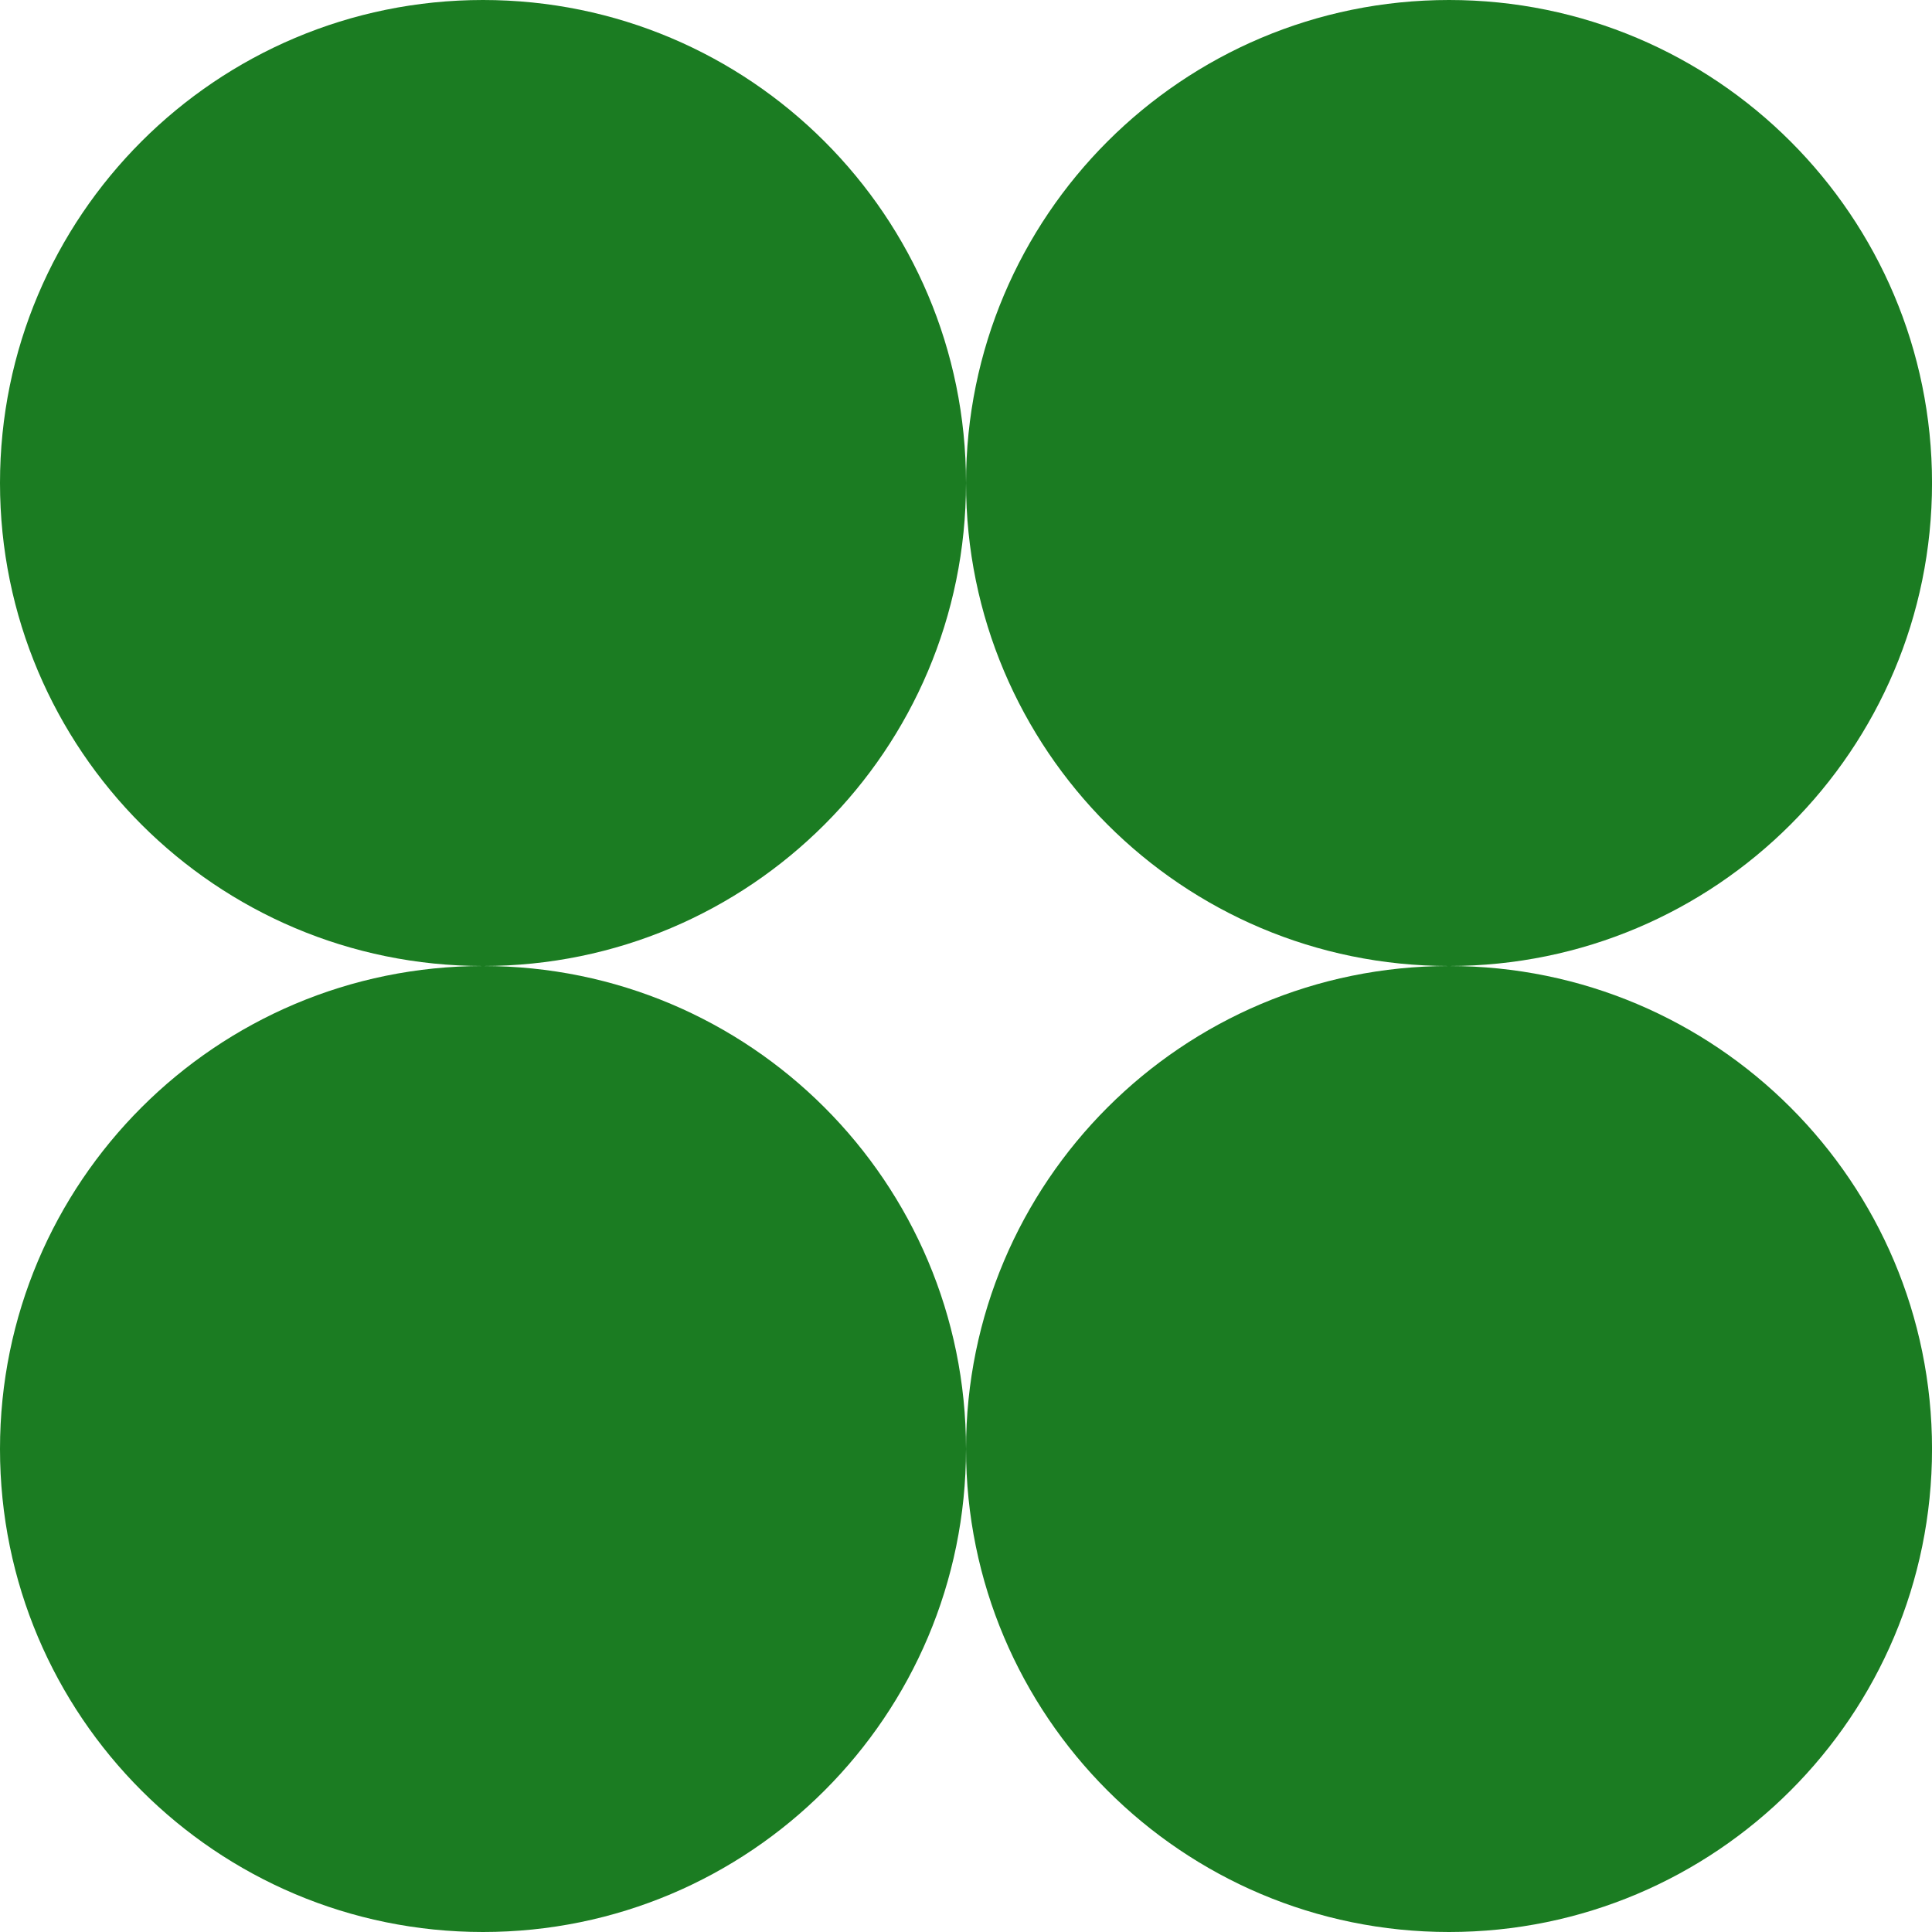
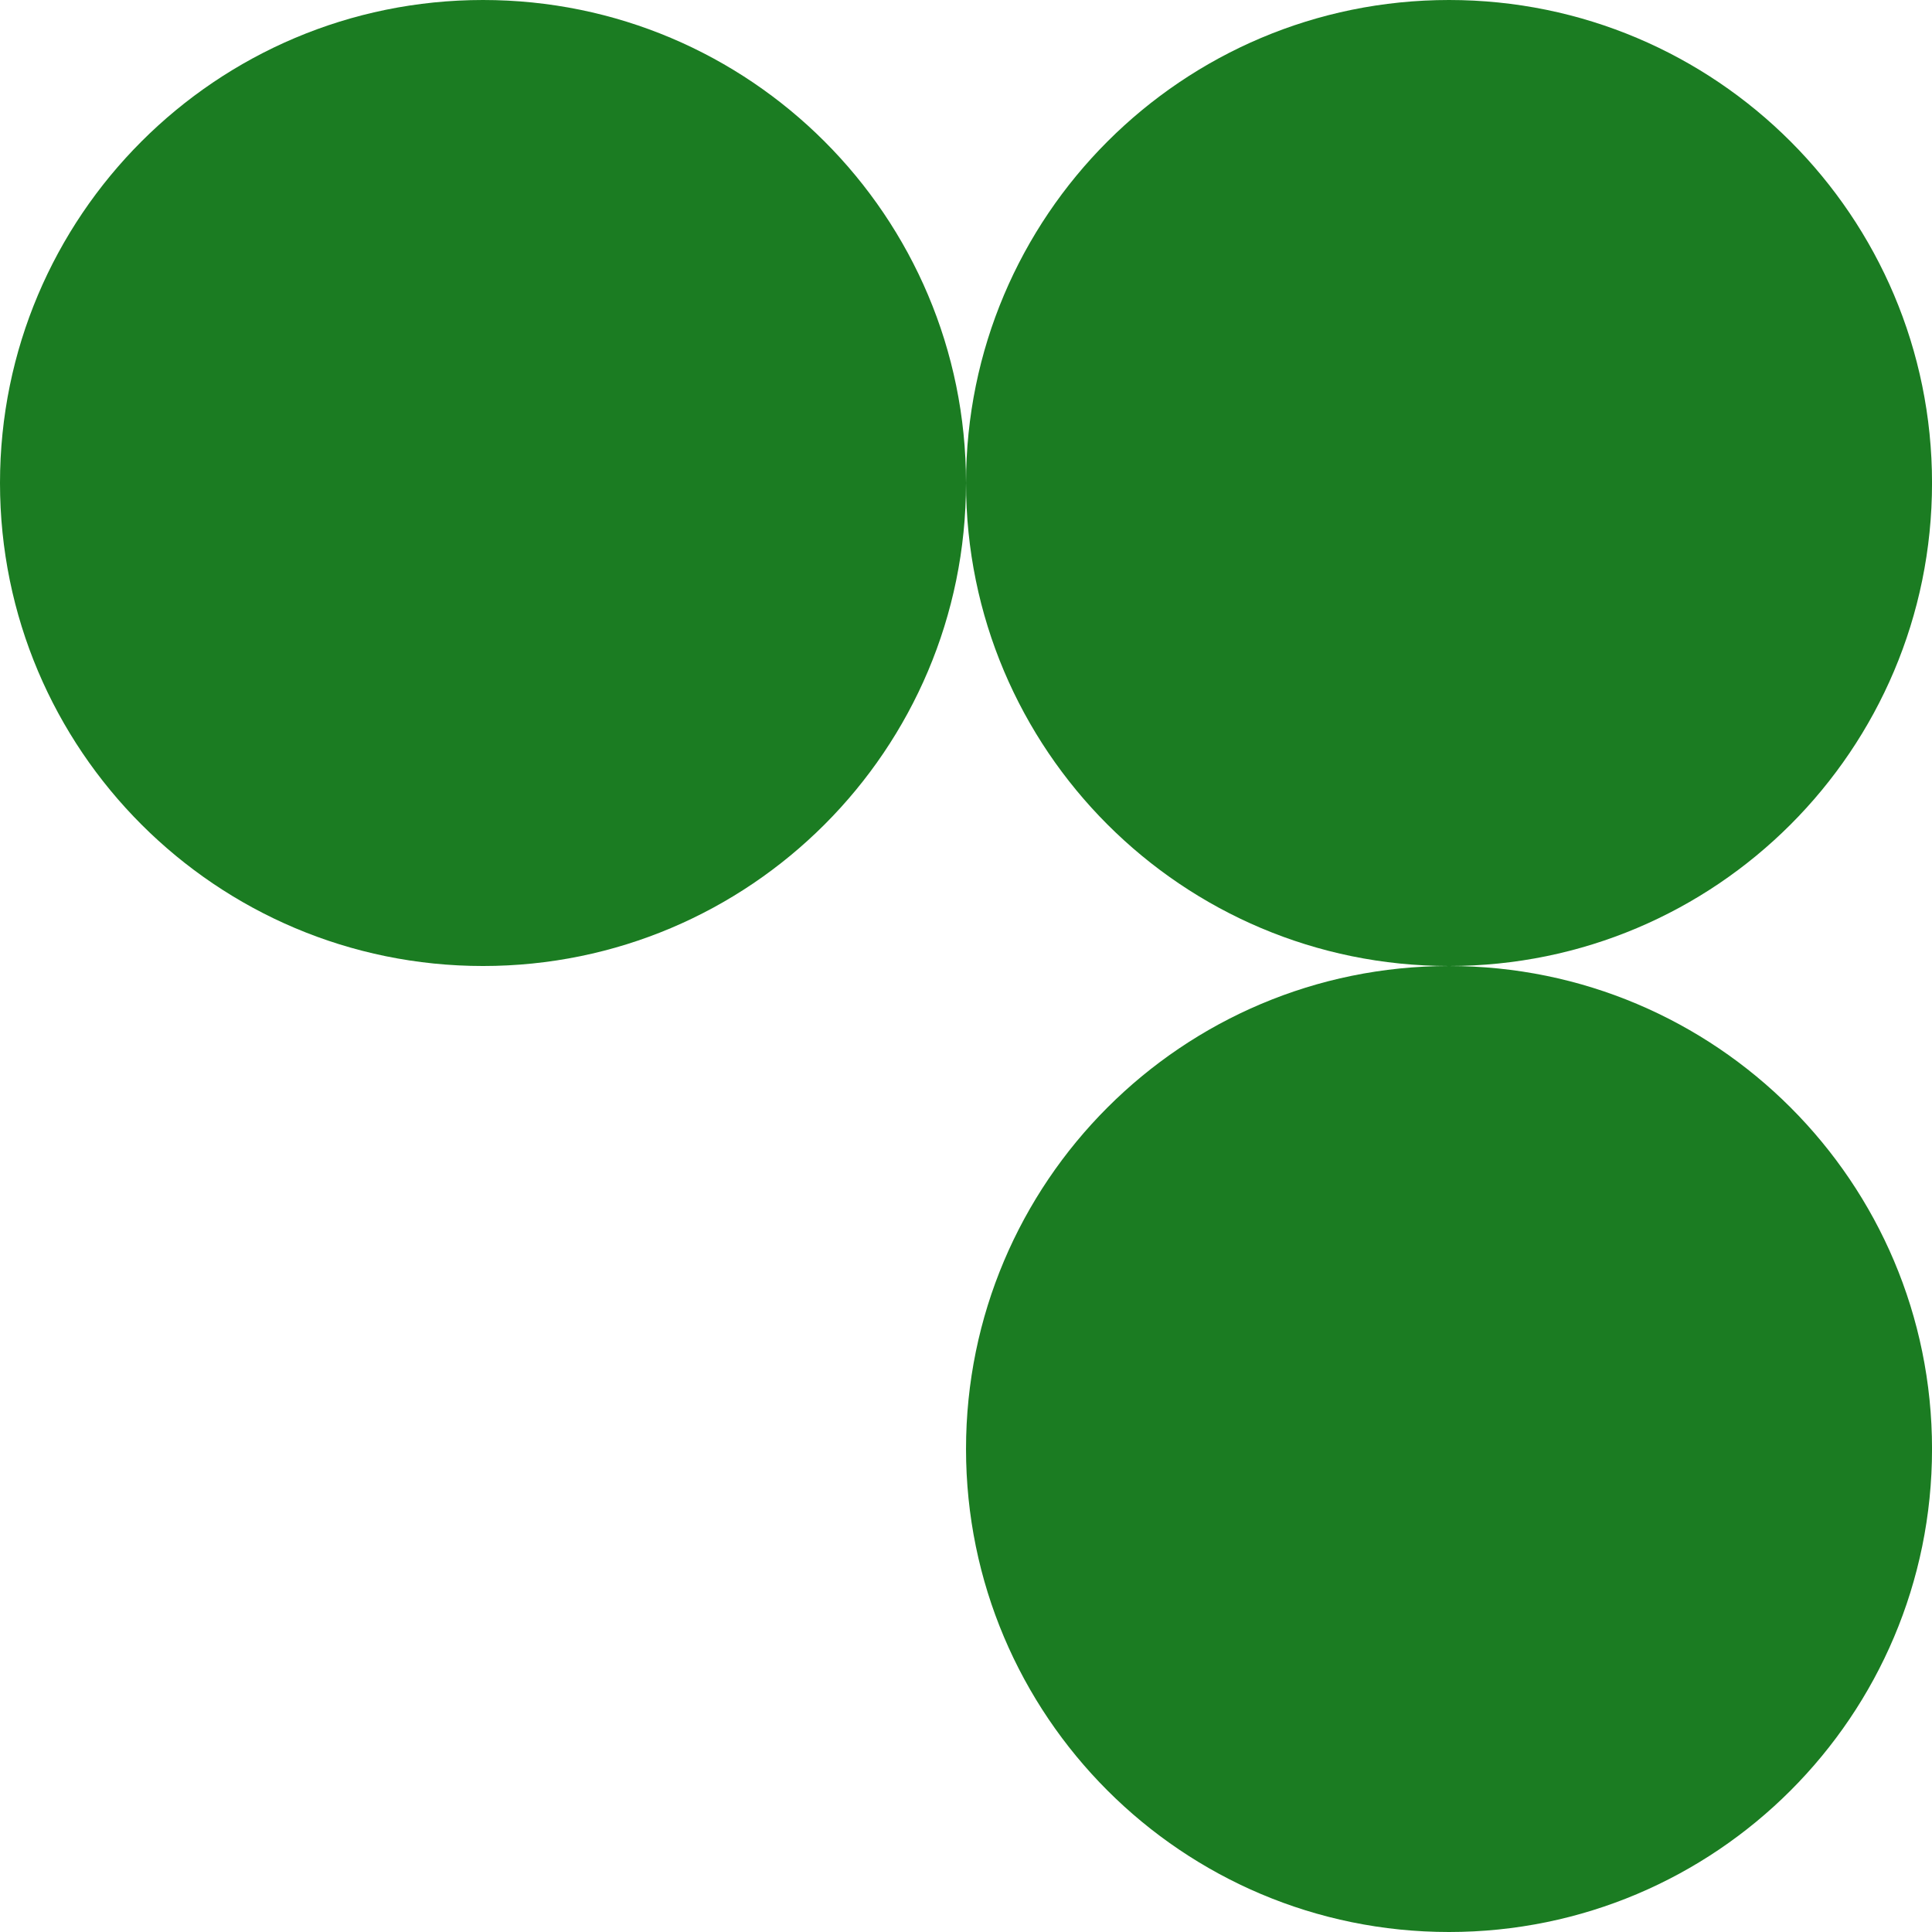
<svg xmlns="http://www.w3.org/2000/svg" width="272" height="272" viewBox="0 0 272 272" fill="none">
-   <path d="M136.001 204C136.001 241.556 105.556 272 68.001 272C30.445 272 0 241.556 0 204C0 166.445 30.445 136.001 68.001 136.001C105.556 136.001 136.001 166.445 136.001 204Z" fill="#1B7C22" />
  <path d="M136.001 68C136.001 105.555 105.556 136.001 68.001 136.001C30.445 136.001 0 105.555 0 68C0 30.445 30.445 -3.04491e-06 68.001 -3.04491e-06C105.556 -3.04491e-06 136.001 30.445 136.001 68Z" fill="#1B7C22" />
  <path d="M272.004 204C272.004 241.556 241.559 272 204.004 272C166.448 272 136.003 241.556 136.003 204C136.003 166.445 166.448 136.001 204.004 136.001C241.559 136.001 272.004 166.445 272.004 204Z" fill="#1B7C22" />
  <path d="M272.004 68C272.004 105.555 241.559 136.001 204.004 136.001C166.448 136.001 136.003 105.555 136.003 68C136.003 30.445 166.448 -3.04491e-06 204.004 -3.04491e-06C241.559 -3.04491e-06 272.004 30.445 272.004 68Z" fill="#1B7C22" />
</svg>